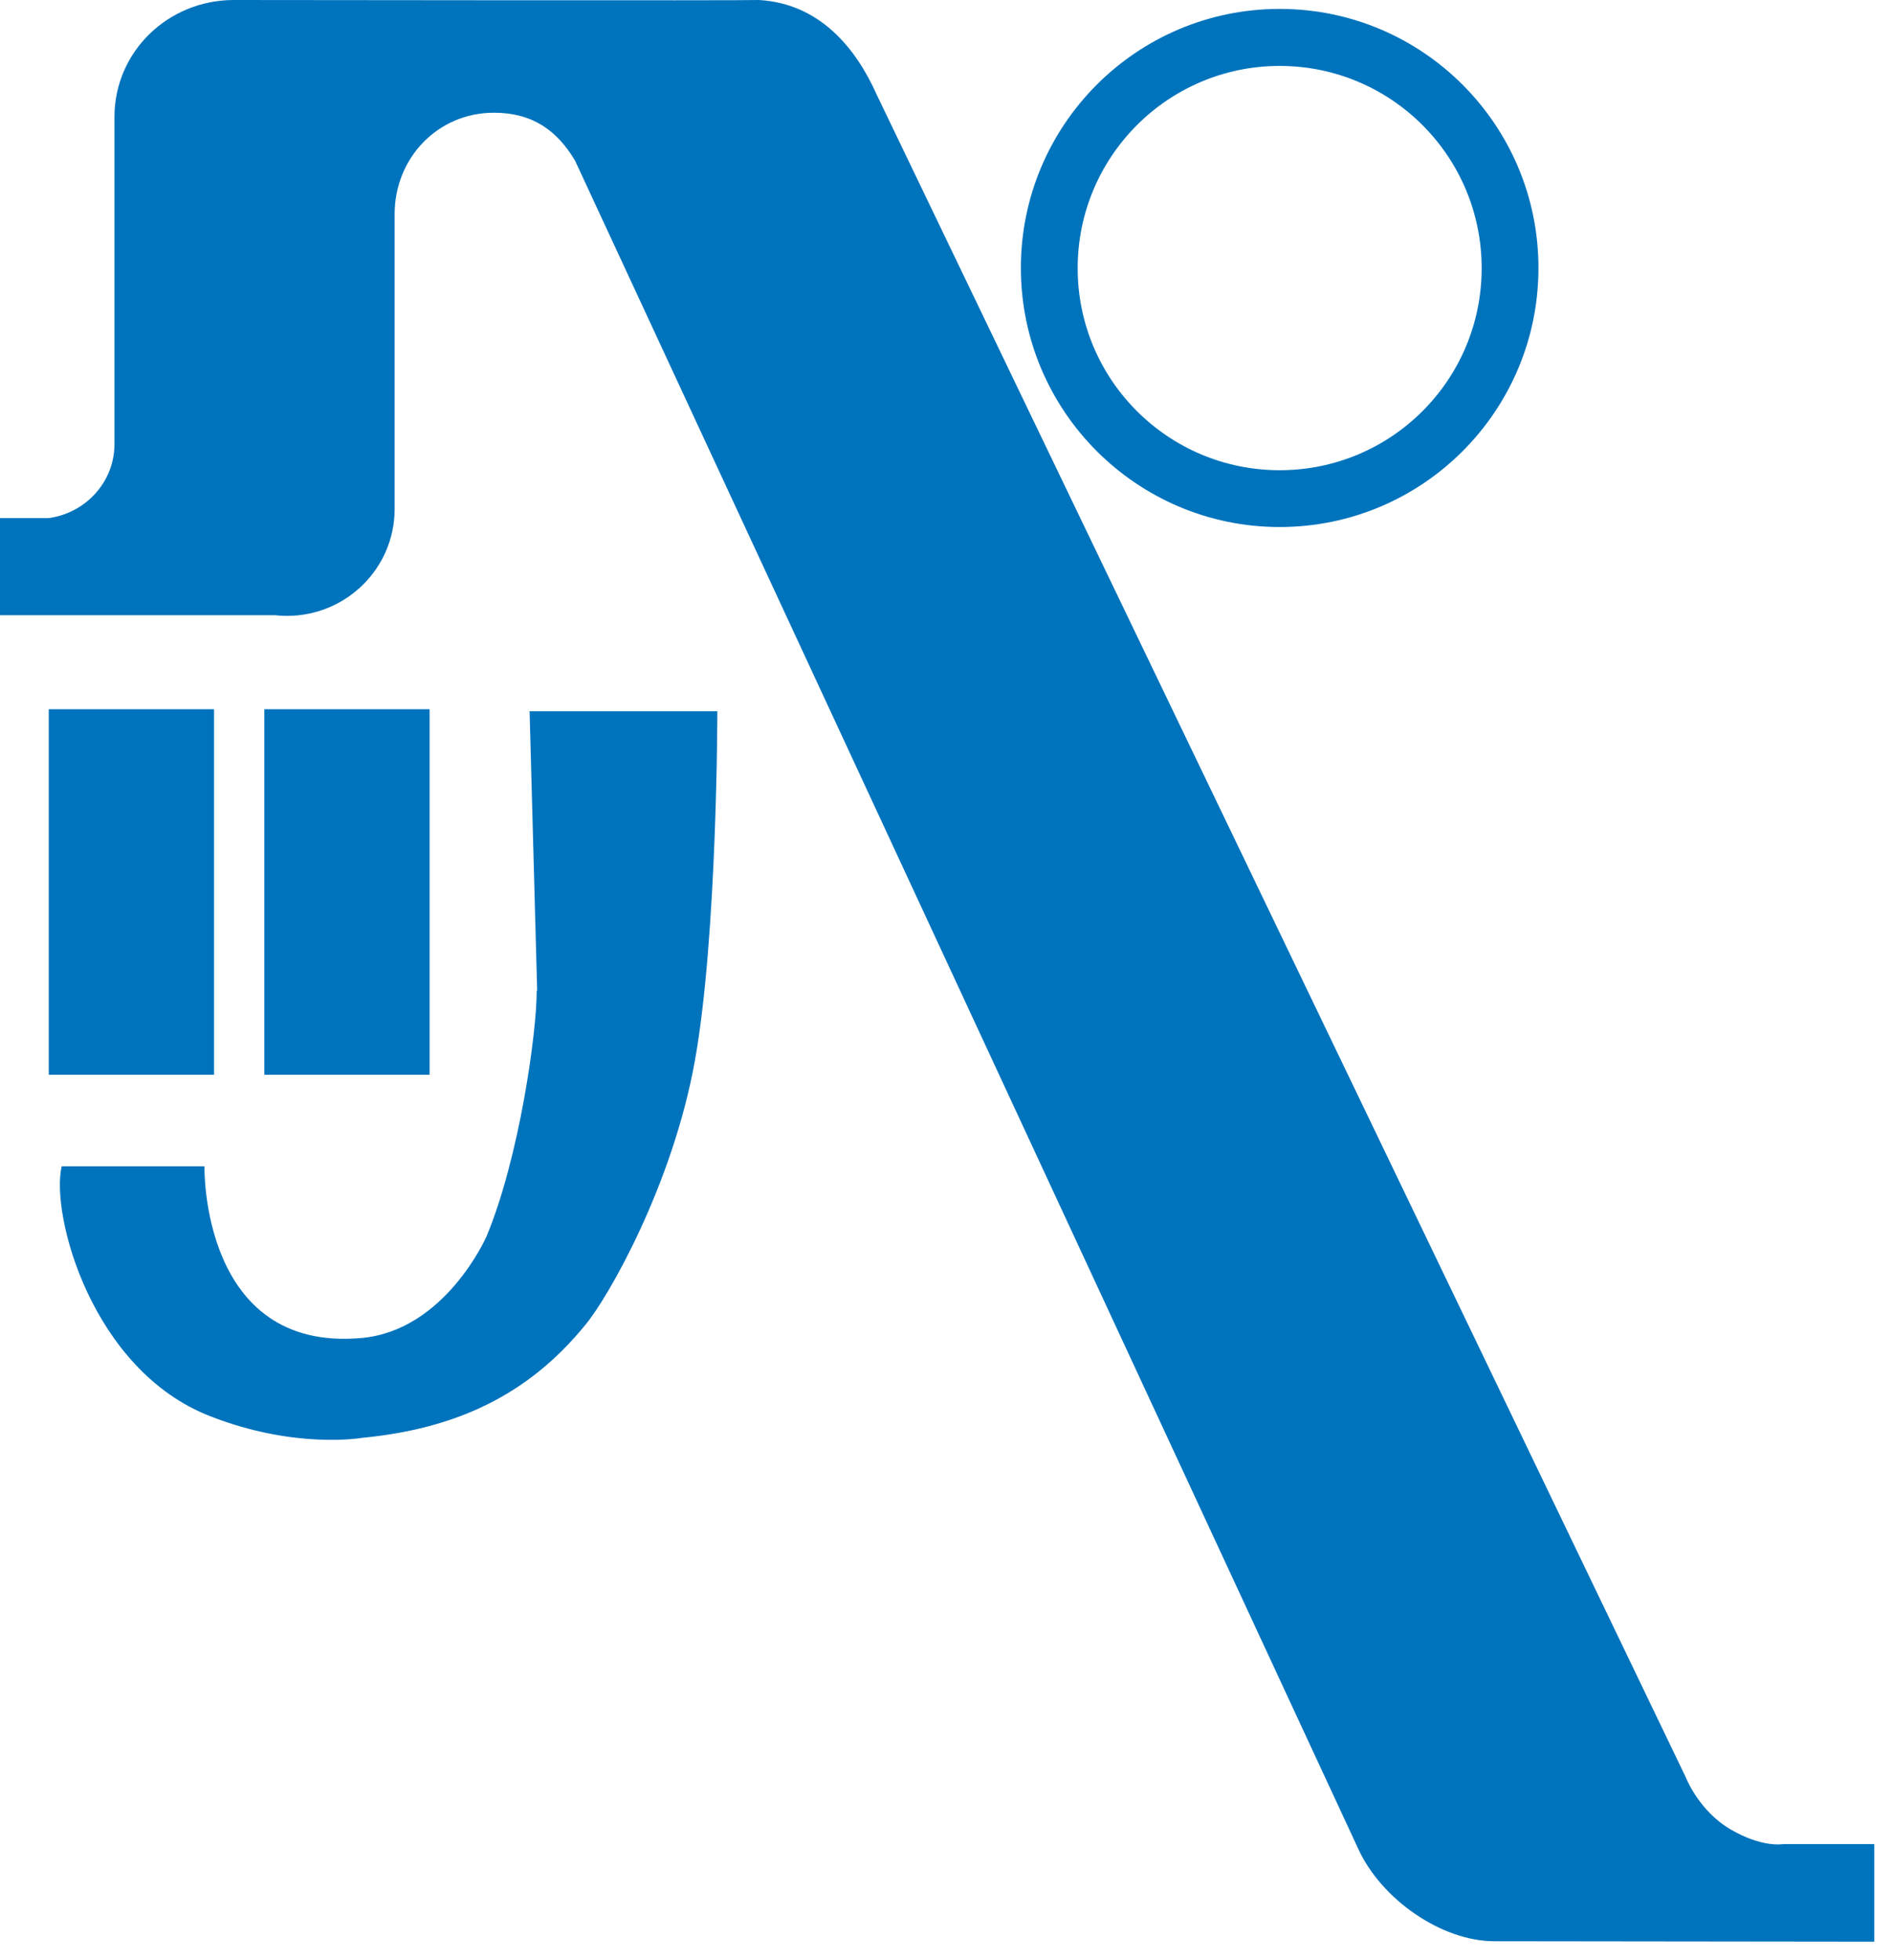
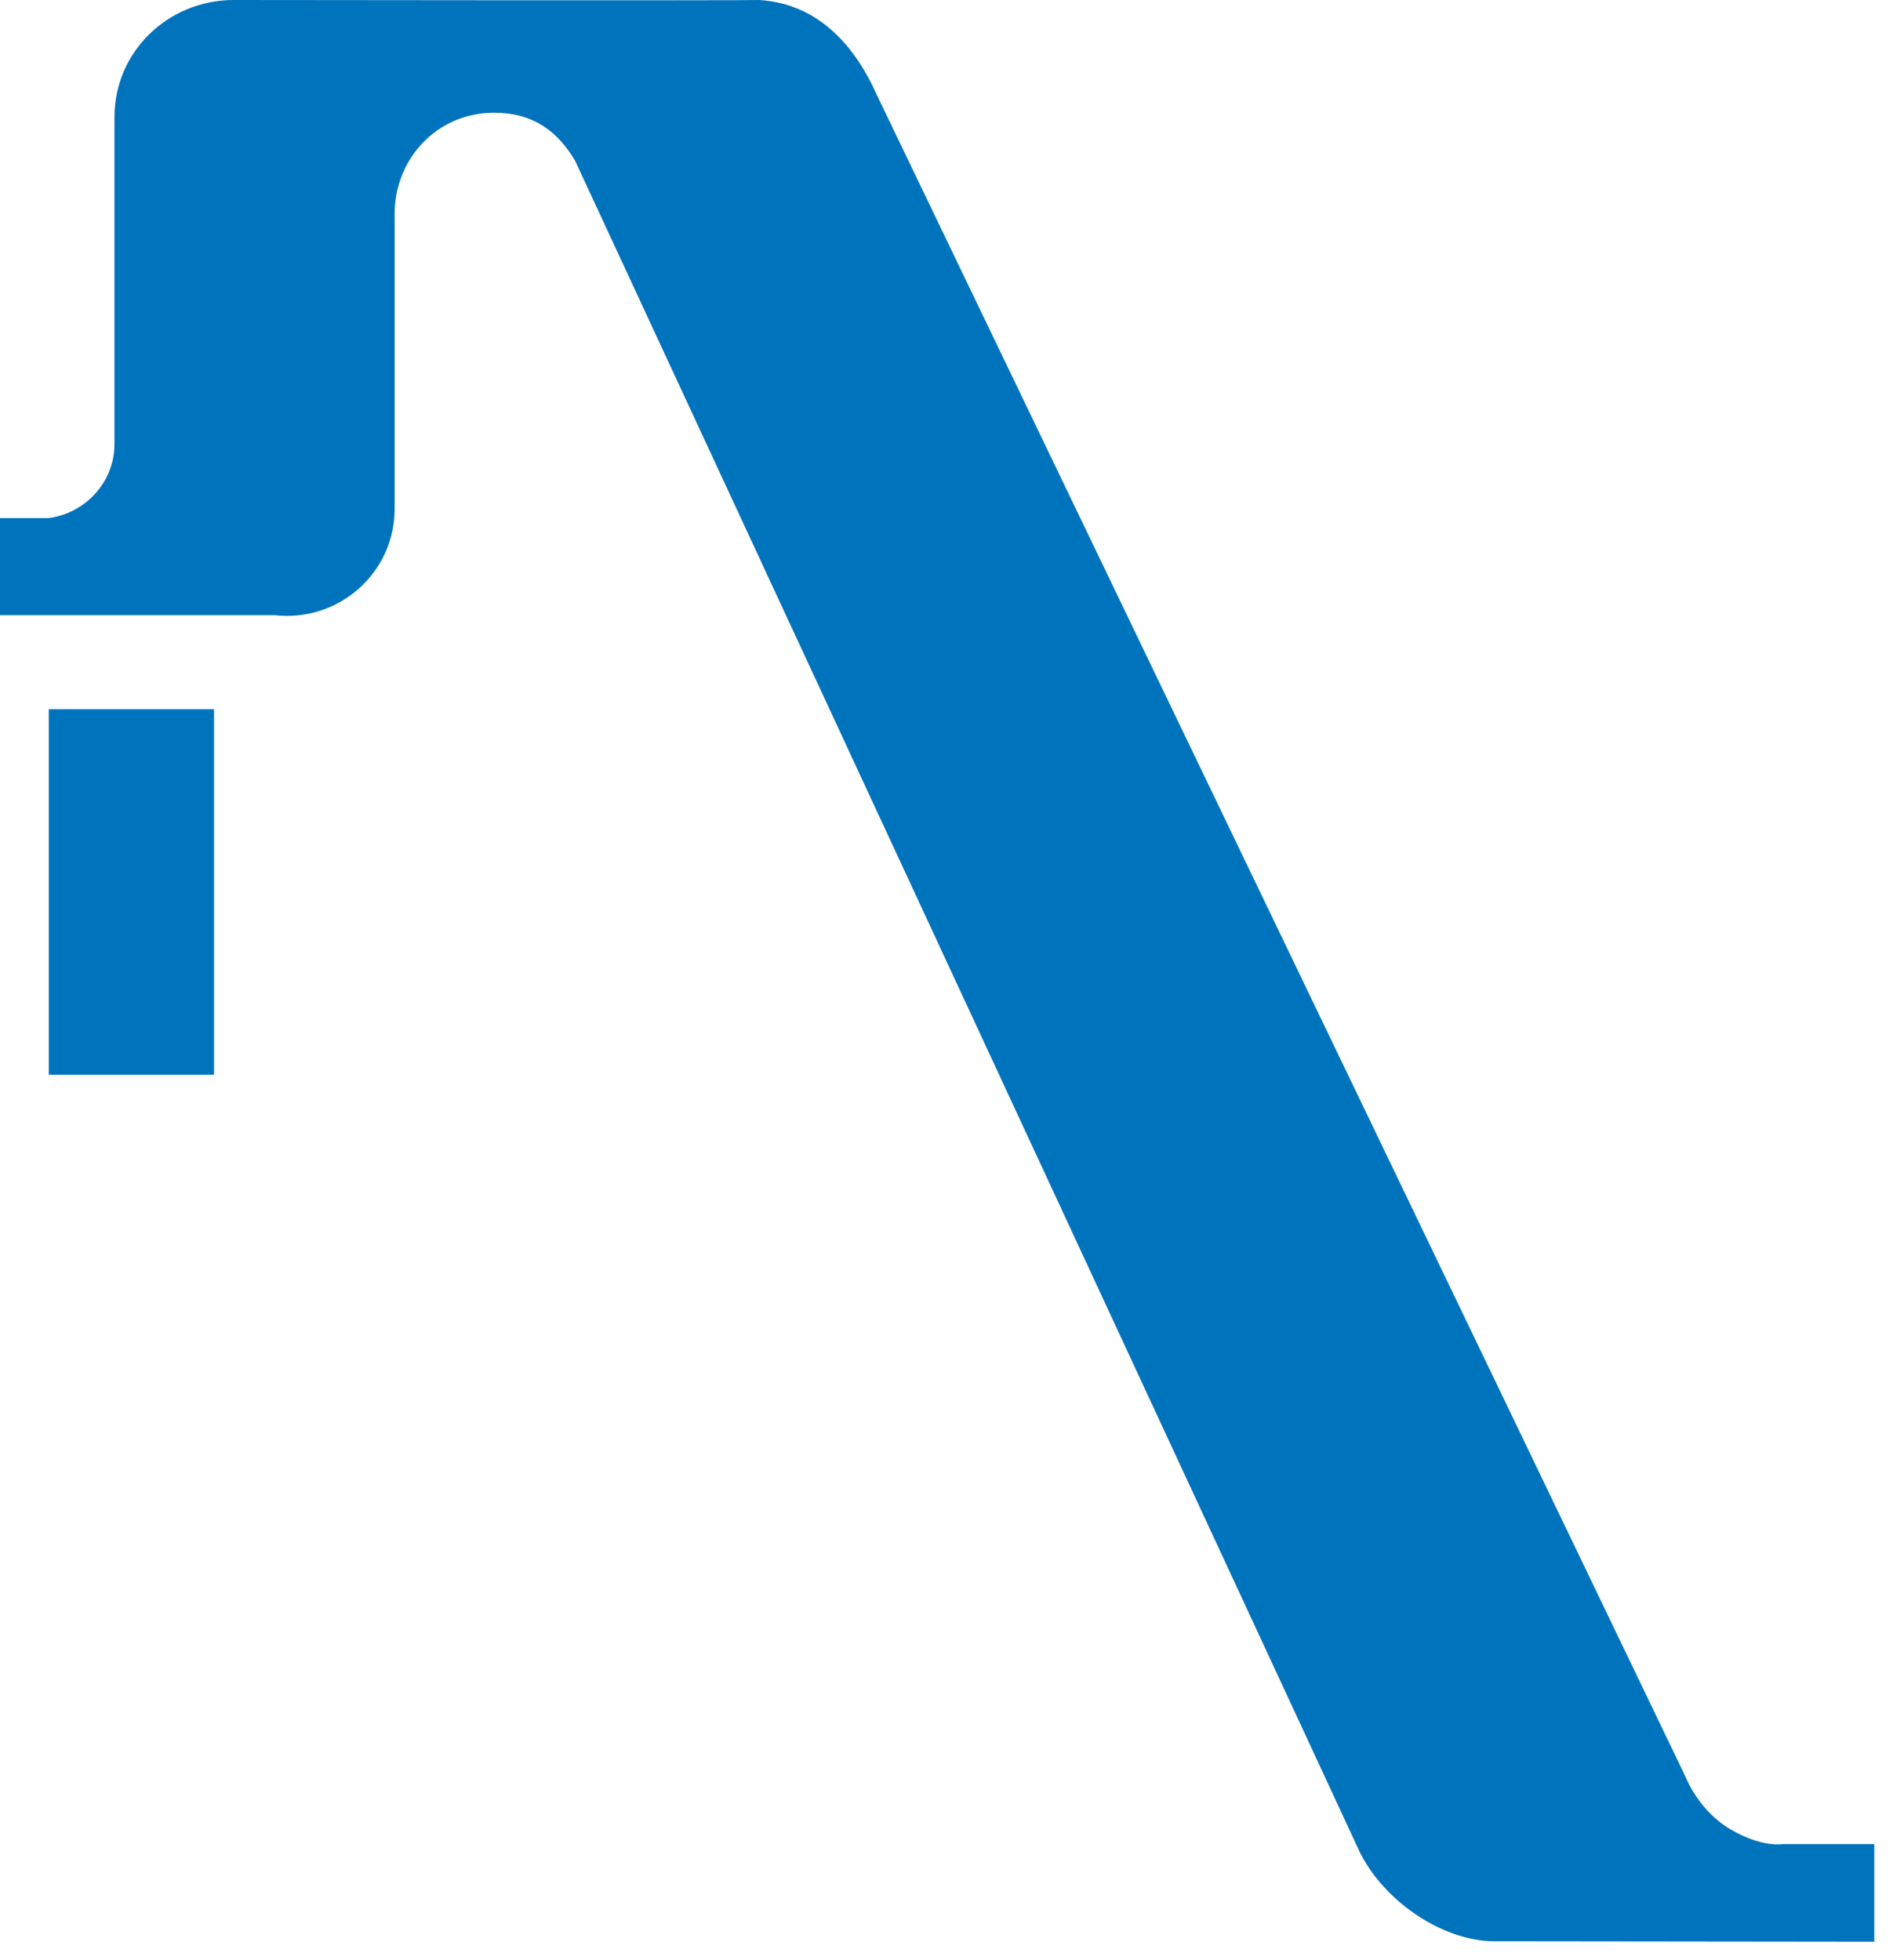
<svg xmlns="http://www.w3.org/2000/svg" fill="none" height="88" viewBox="0 0 85 88" width="85">
  <g fill="#0073bd">
-     <path d="m24.1 44.47c0 1.95-.8 7.56-2.26 11.05 0 0-1.85 4.22-5.62 4.55-7.22.64-7.04-7.71-7.04-7.71h-6.41c-.51 2.16 1.34 9.15 6.67 11.22 3.83 1.5 6.82.97 6.82.97 4.18-.4 7.45-1.9 10.03-5.08.99-1.18 3.9-6.23 4.91-11.84 1.01-5.6 1.01-15.7 1.01-15.7h-8.43l.34 12.55z" />
    <path d="m9.61 31.84h-7.42v16.41h7.42z" />
-     <path d="m19.29 31.84h-7.42v16.41h7.42z" />
    <path d="m80.05 82.79s-.92.17-2.34-.66c-1.43-.83-2.01-2.33-2.01-2.33l-36.32-75.52c-.94-2.12-2.57-4.12-5.3-4.28-.34.03-23.05 0-23.58 0-2.96 0-5.36 2.33-5.36 5.25v14.69c0 1.7-1.3 3.1-2.96 3.32h-2.18v4.36h12.35c.17.02.35.03.53.03 2.68 0 4.84-2.15 4.84-4.8v-13.24c0-2.51 1.93-4.55 4.46-4.55 1.77 0 2.86.84 3.64 2.15l35.14 75.73c1.03 2.32 3.77 4.21 6.14 4.21l17.06.02v-4.38z" />
-     <path d="m57.46 23.66c6.42 0 11.62-5.21 11.62-11.63s-5.2-11.63-11.62-11.63-11.62 5.21-11.62 11.63 5.21 11.63 11.62 11.63zm0-20.7c5.01 0 9.07 4.06 9.07 9.08s-4.06 9.07-9.07 9.07-9.07-4.06-9.07-9.07 4.06-9.08 9.07-9.08z" />
  </g>
</svg>